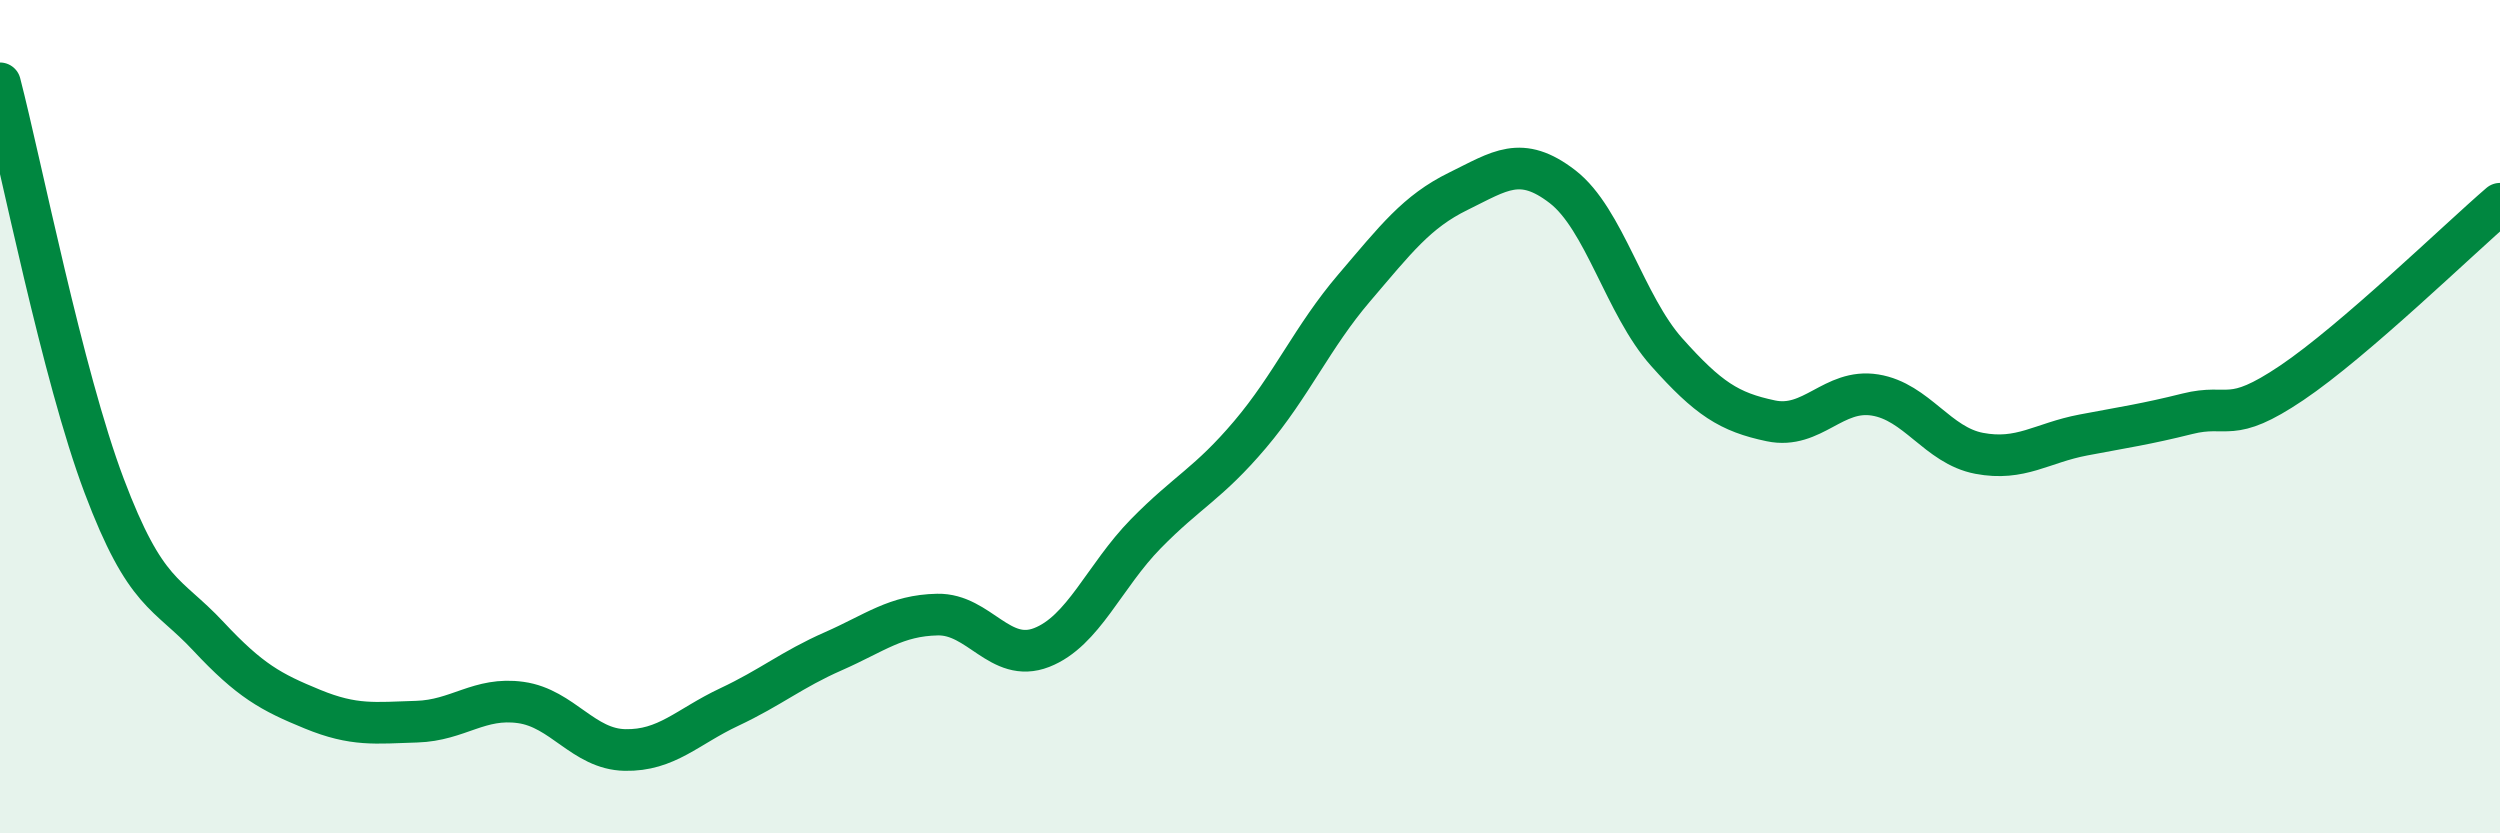
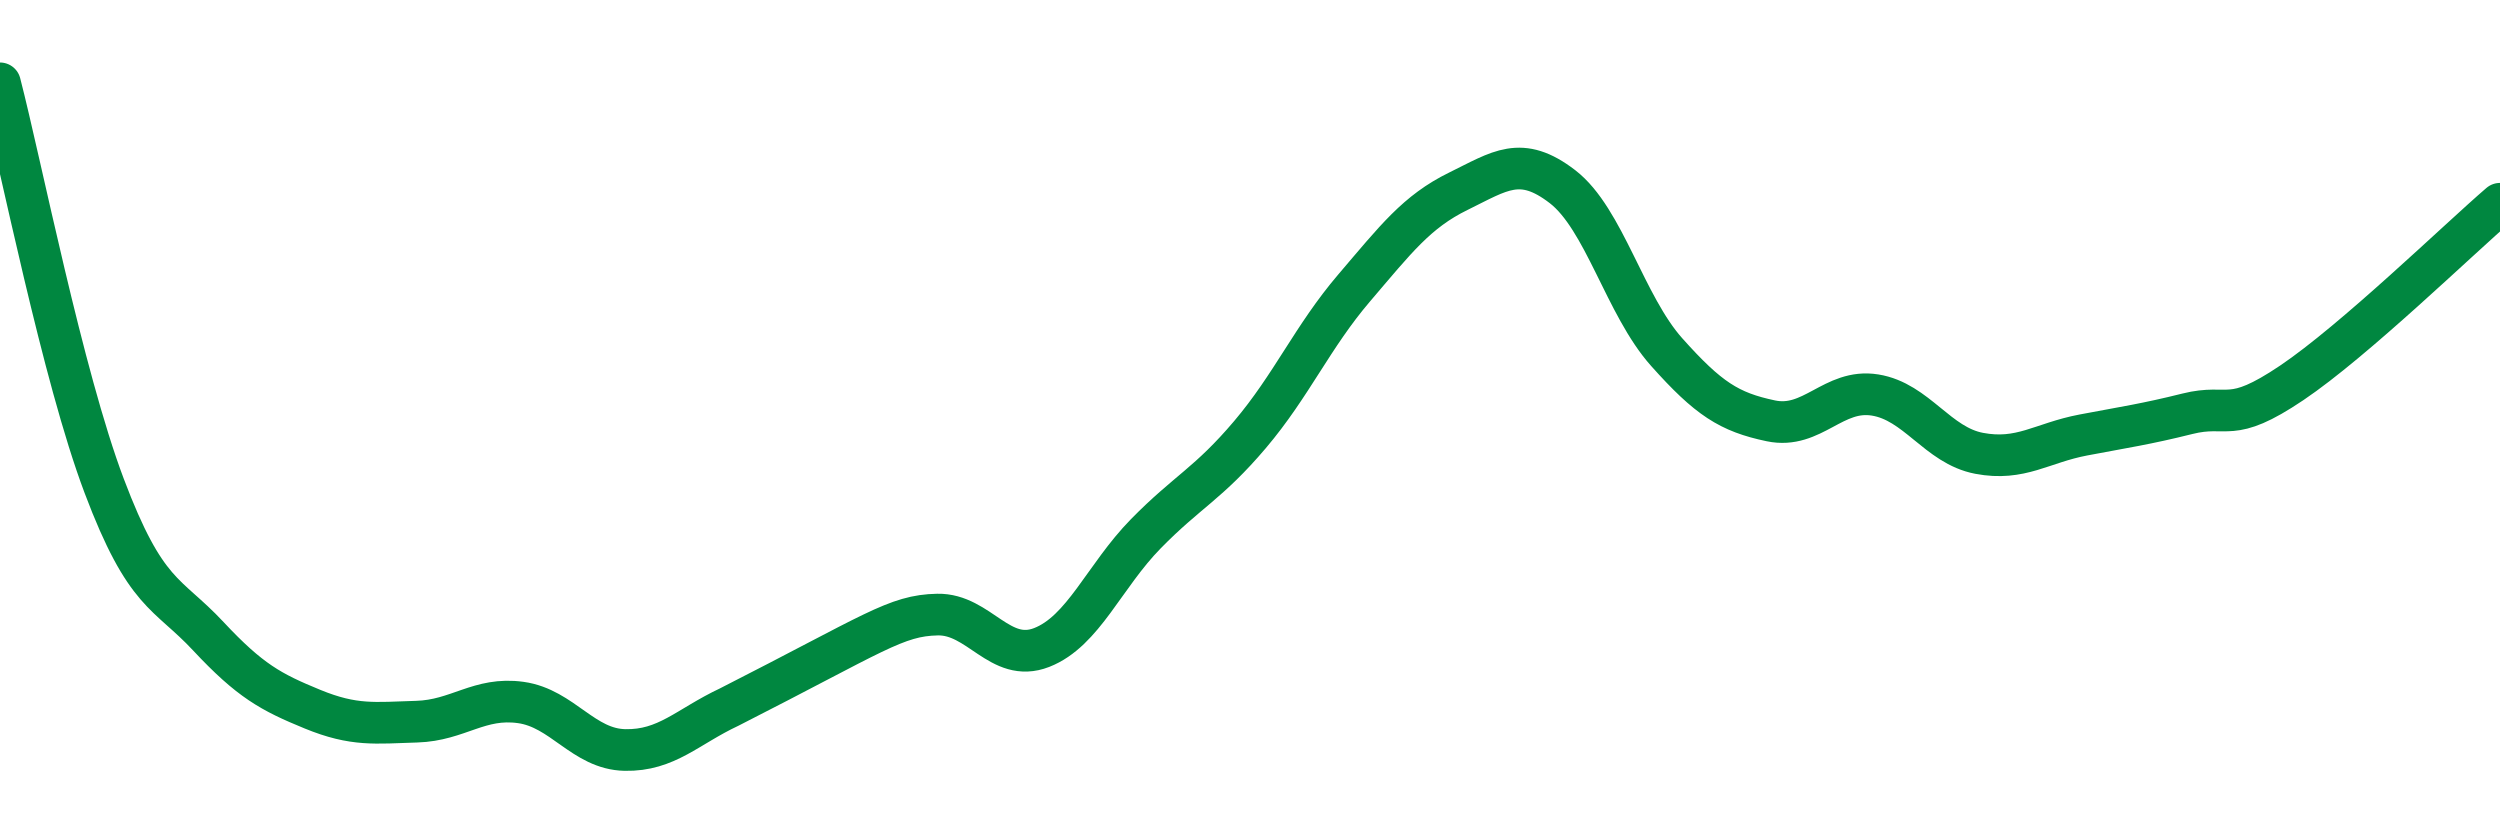
<svg xmlns="http://www.w3.org/2000/svg" width="60" height="20" viewBox="0 0 60 20">
-   <path d="M 0,2 C 0.5,3.93 1.5,9.01 2.5,11.66 C 3.5,14.31 4,14.2 5,15.27 C 6,16.34 6.5,16.61 7.5,17.02 C 8.5,17.43 9,17.35 10,17.32 C 11,17.29 11.5,16.72 12.5,16.86 C 13.5,17 14,17.98 15,18 C 16,18.02 16.5,17.44 17.5,16.97 C 18.5,16.5 19,16.07 20,15.63 C 21,15.19 21.5,14.77 22.5,14.75 C 23.5,14.73 24,15.93 25,15.54 C 26,15.15 26.5,13.83 27.5,12.81 C 28.5,11.79 29,11.61 30,10.43 C 31,9.25 31.5,8.08 32.5,6.91 C 33.5,5.74 34,5.08 35,4.59 C 36,4.1 36.5,3.71 37.5,4.48 C 38.5,5.25 39,7.33 40,8.45 C 41,9.57 41.5,9.89 42.5,10.1 C 43.5,10.31 44,9.32 45,9.48 C 46,9.64 46.5,10.69 47.5,10.88 C 48.5,11.07 49,10.63 50,10.44 C 51,10.25 51.5,10.18 52.5,9.93 C 53.5,9.68 53.5,10.2 55,9.19 C 56.5,8.18 59,5.75 60,4.89L60 20L0 20Z" fill="#008740" opacity="0.1" stroke-linecap="round" stroke-linejoin="round" />
-   <path d="M 0,2 C 0.5,3.93 1.5,9.01 2.5,11.66 C 3.5,14.31 4,14.2 5,15.27 C 6,16.34 6.5,16.61 7.5,17.02 C 8.5,17.43 9,17.35 10,17.32 C 11,17.29 11.5,16.72 12.5,16.86 C 13.5,17 14,17.98 15,18 C 16,18.02 16.5,17.44 17.5,16.97 C 18.5,16.5 19,16.07 20,15.63 C 21,15.19 21.5,14.77 22.5,14.75 C 23.5,14.73 24,15.93 25,15.54 C 26,15.15 26.5,13.83 27.5,12.81 C 28.5,11.79 29,11.61 30,10.43 C 31,9.25 31.5,8.08 32.5,6.91 C 33.5,5.74 34,5.08 35,4.59 C 36,4.1 36.5,3.71 37.5,4.48 C 38.5,5.25 39,7.33 40,8.45 C 41,9.57 41.5,9.89 42.5,10.1 C 43.5,10.31 44,9.32 45,9.48 C 46,9.64 46.5,10.69 47.5,10.88 C 48.5,11.07 49,10.63 50,10.44 C 51,10.25 51.5,10.18 52.5,9.93 C 53.5,9.68 53.5,10.2 55,9.19 C 56.5,8.18 59,5.75 60,4.89" stroke="#008740" stroke-width="1" fill="none" stroke-linecap="round" stroke-linejoin="round" />
+   <path d="M 0,2 C 0.5,3.93 1.5,9.01 2.5,11.66 C 3.5,14.31 4,14.2 5,15.27 C 6,16.34 6.5,16.61 7.5,17.02 C 8.5,17.43 9,17.35 10,17.32 C 11,17.29 11.5,16.72 12.5,16.86 C 13.5,17 14,17.98 15,18 C 16,18.02 16.5,17.44 17.5,16.97 C 21,15.19 21.5,14.77 22.5,14.75 C 23.5,14.73 24,15.93 25,15.54 C 26,15.15 26.5,13.83 27.5,12.81 C 28.5,11.79 29,11.61 30,10.43 C 31,9.25 31.5,8.08 32.5,6.91 C 33.5,5.74 34,5.08 35,4.59 C 36,4.1 36.5,3.71 37.5,4.48 C 38.5,5.25 39,7.33 40,8.45 C 41,9.57 41.5,9.89 42.5,10.1 C 43.5,10.31 44,9.32 45,9.48 C 46,9.64 46.5,10.69 47.5,10.88 C 48.5,11.07 49,10.63 50,10.44 C 51,10.25 51.5,10.18 52.5,9.93 C 53.5,9.68 53.5,10.2 55,9.19 C 56.5,8.18 59,5.75 60,4.89" stroke="#008740" stroke-width="1" fill="none" stroke-linecap="round" stroke-linejoin="round" />
</svg>